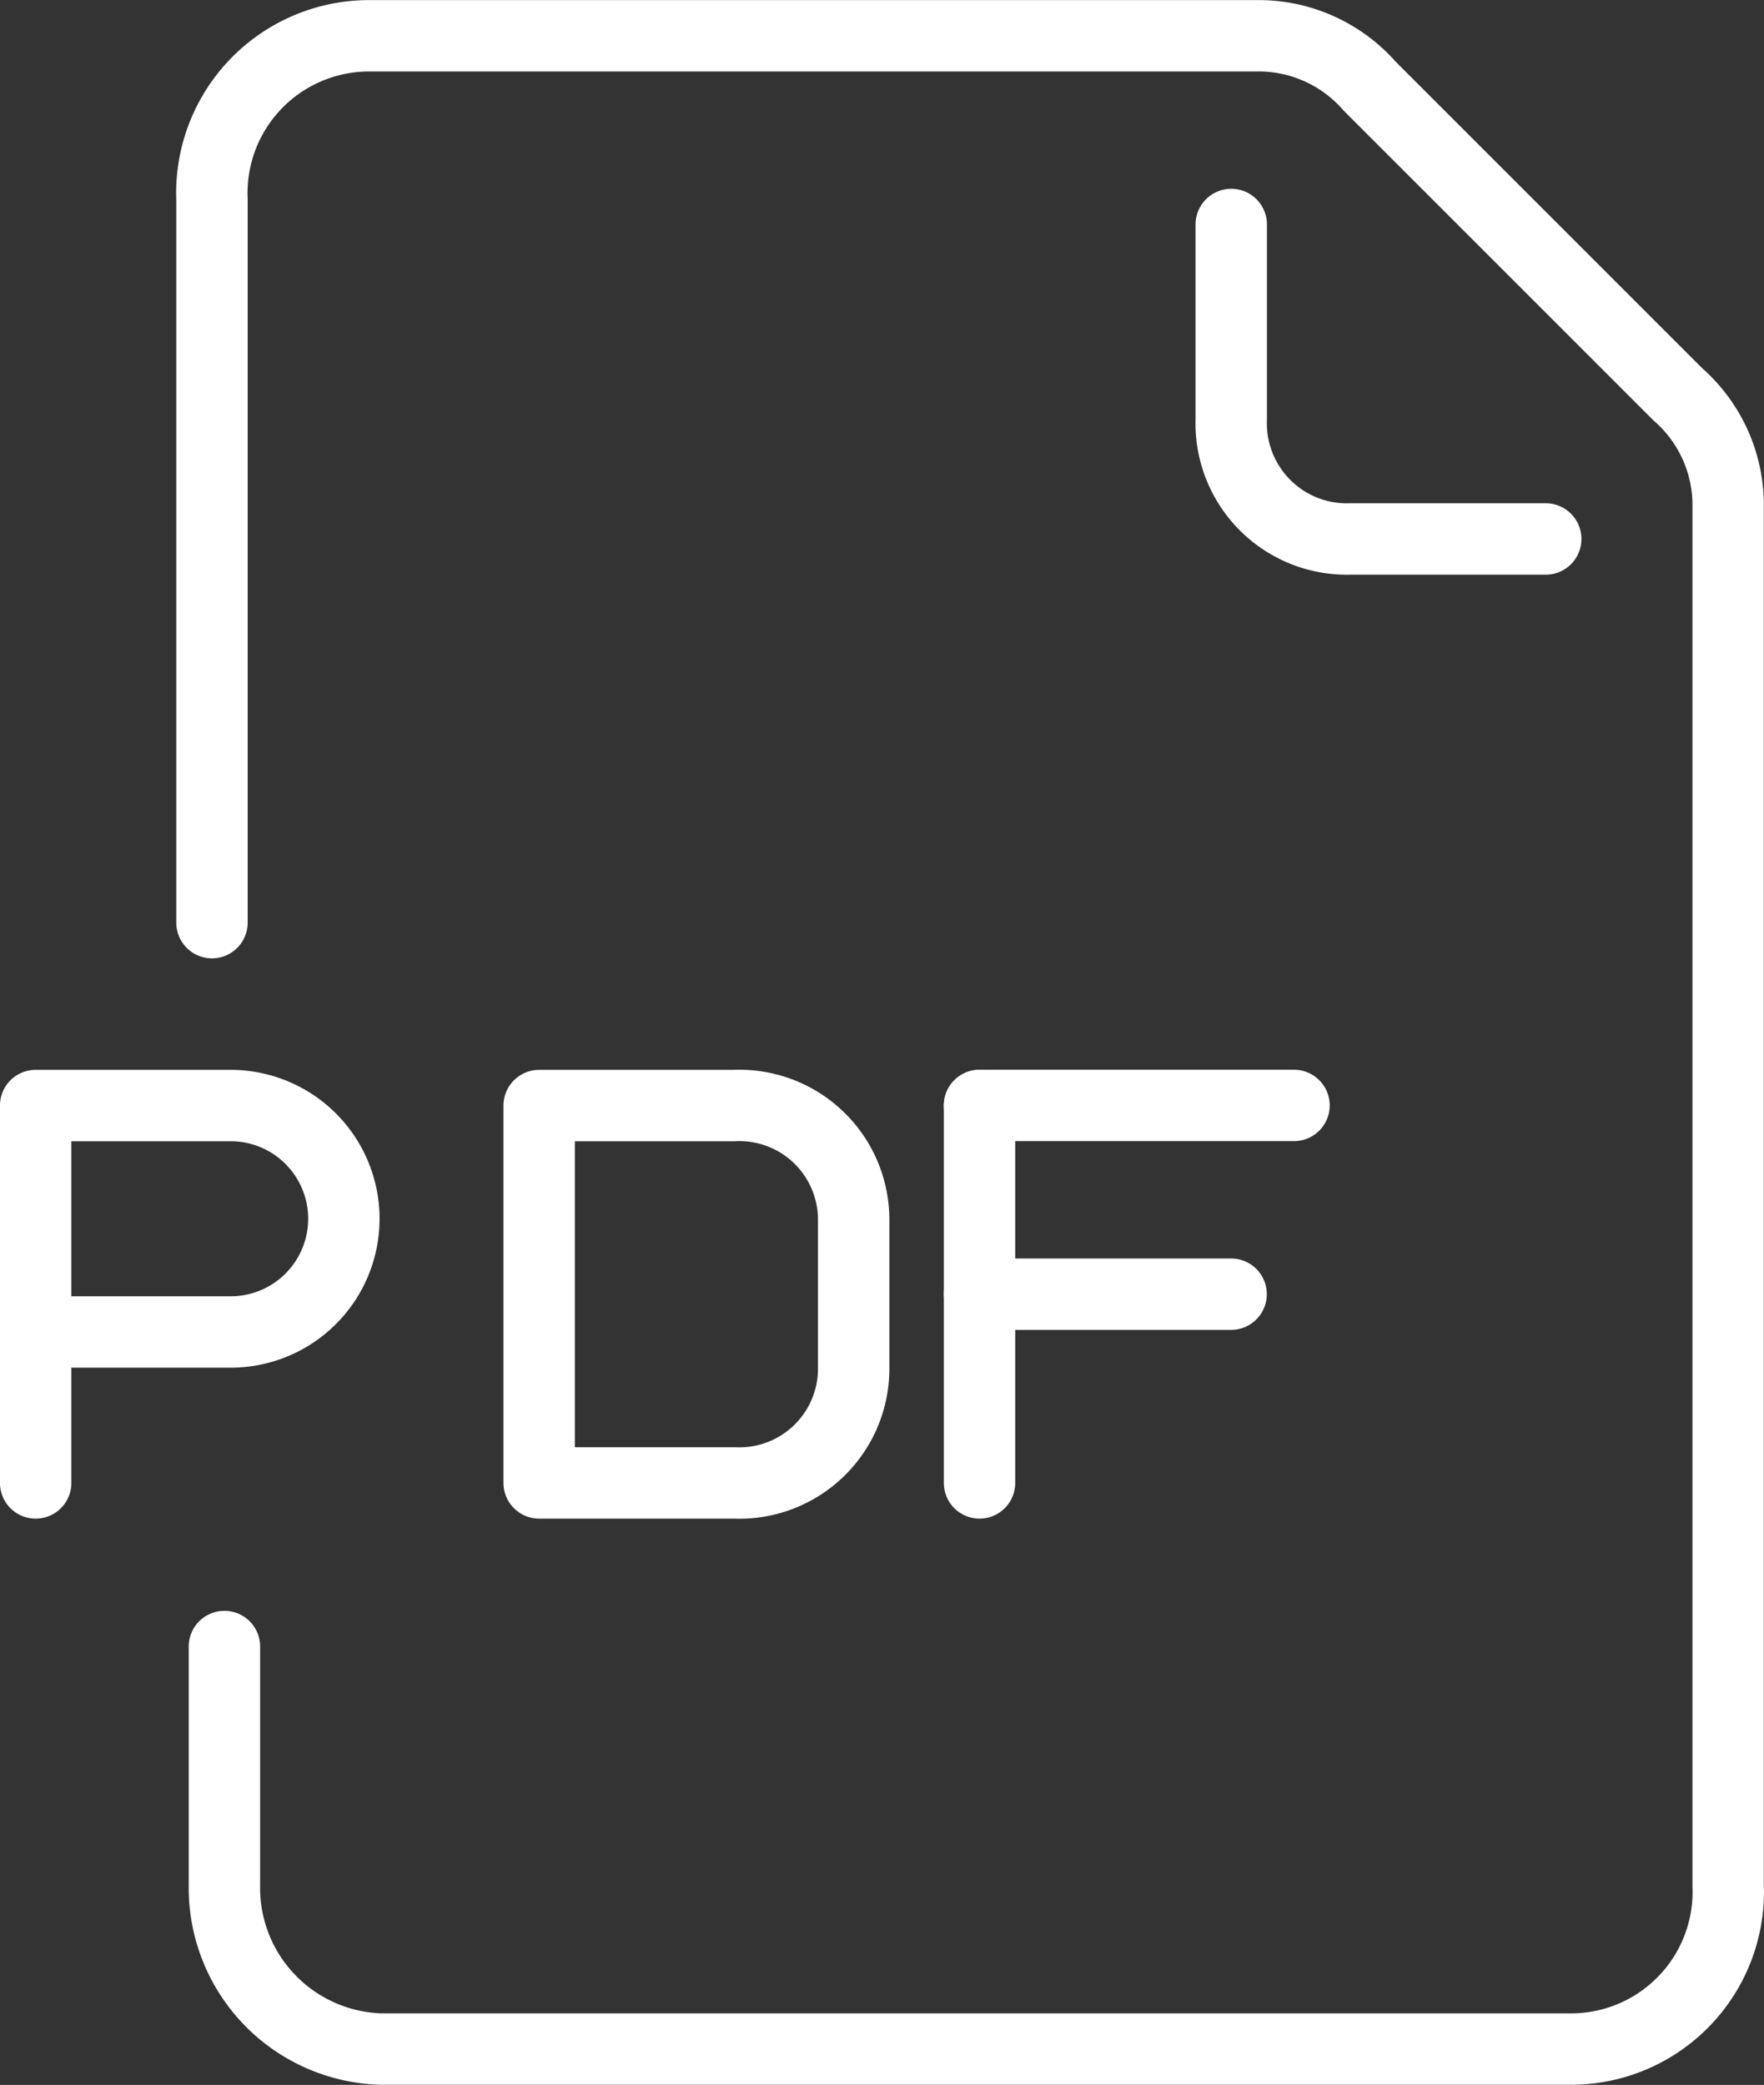
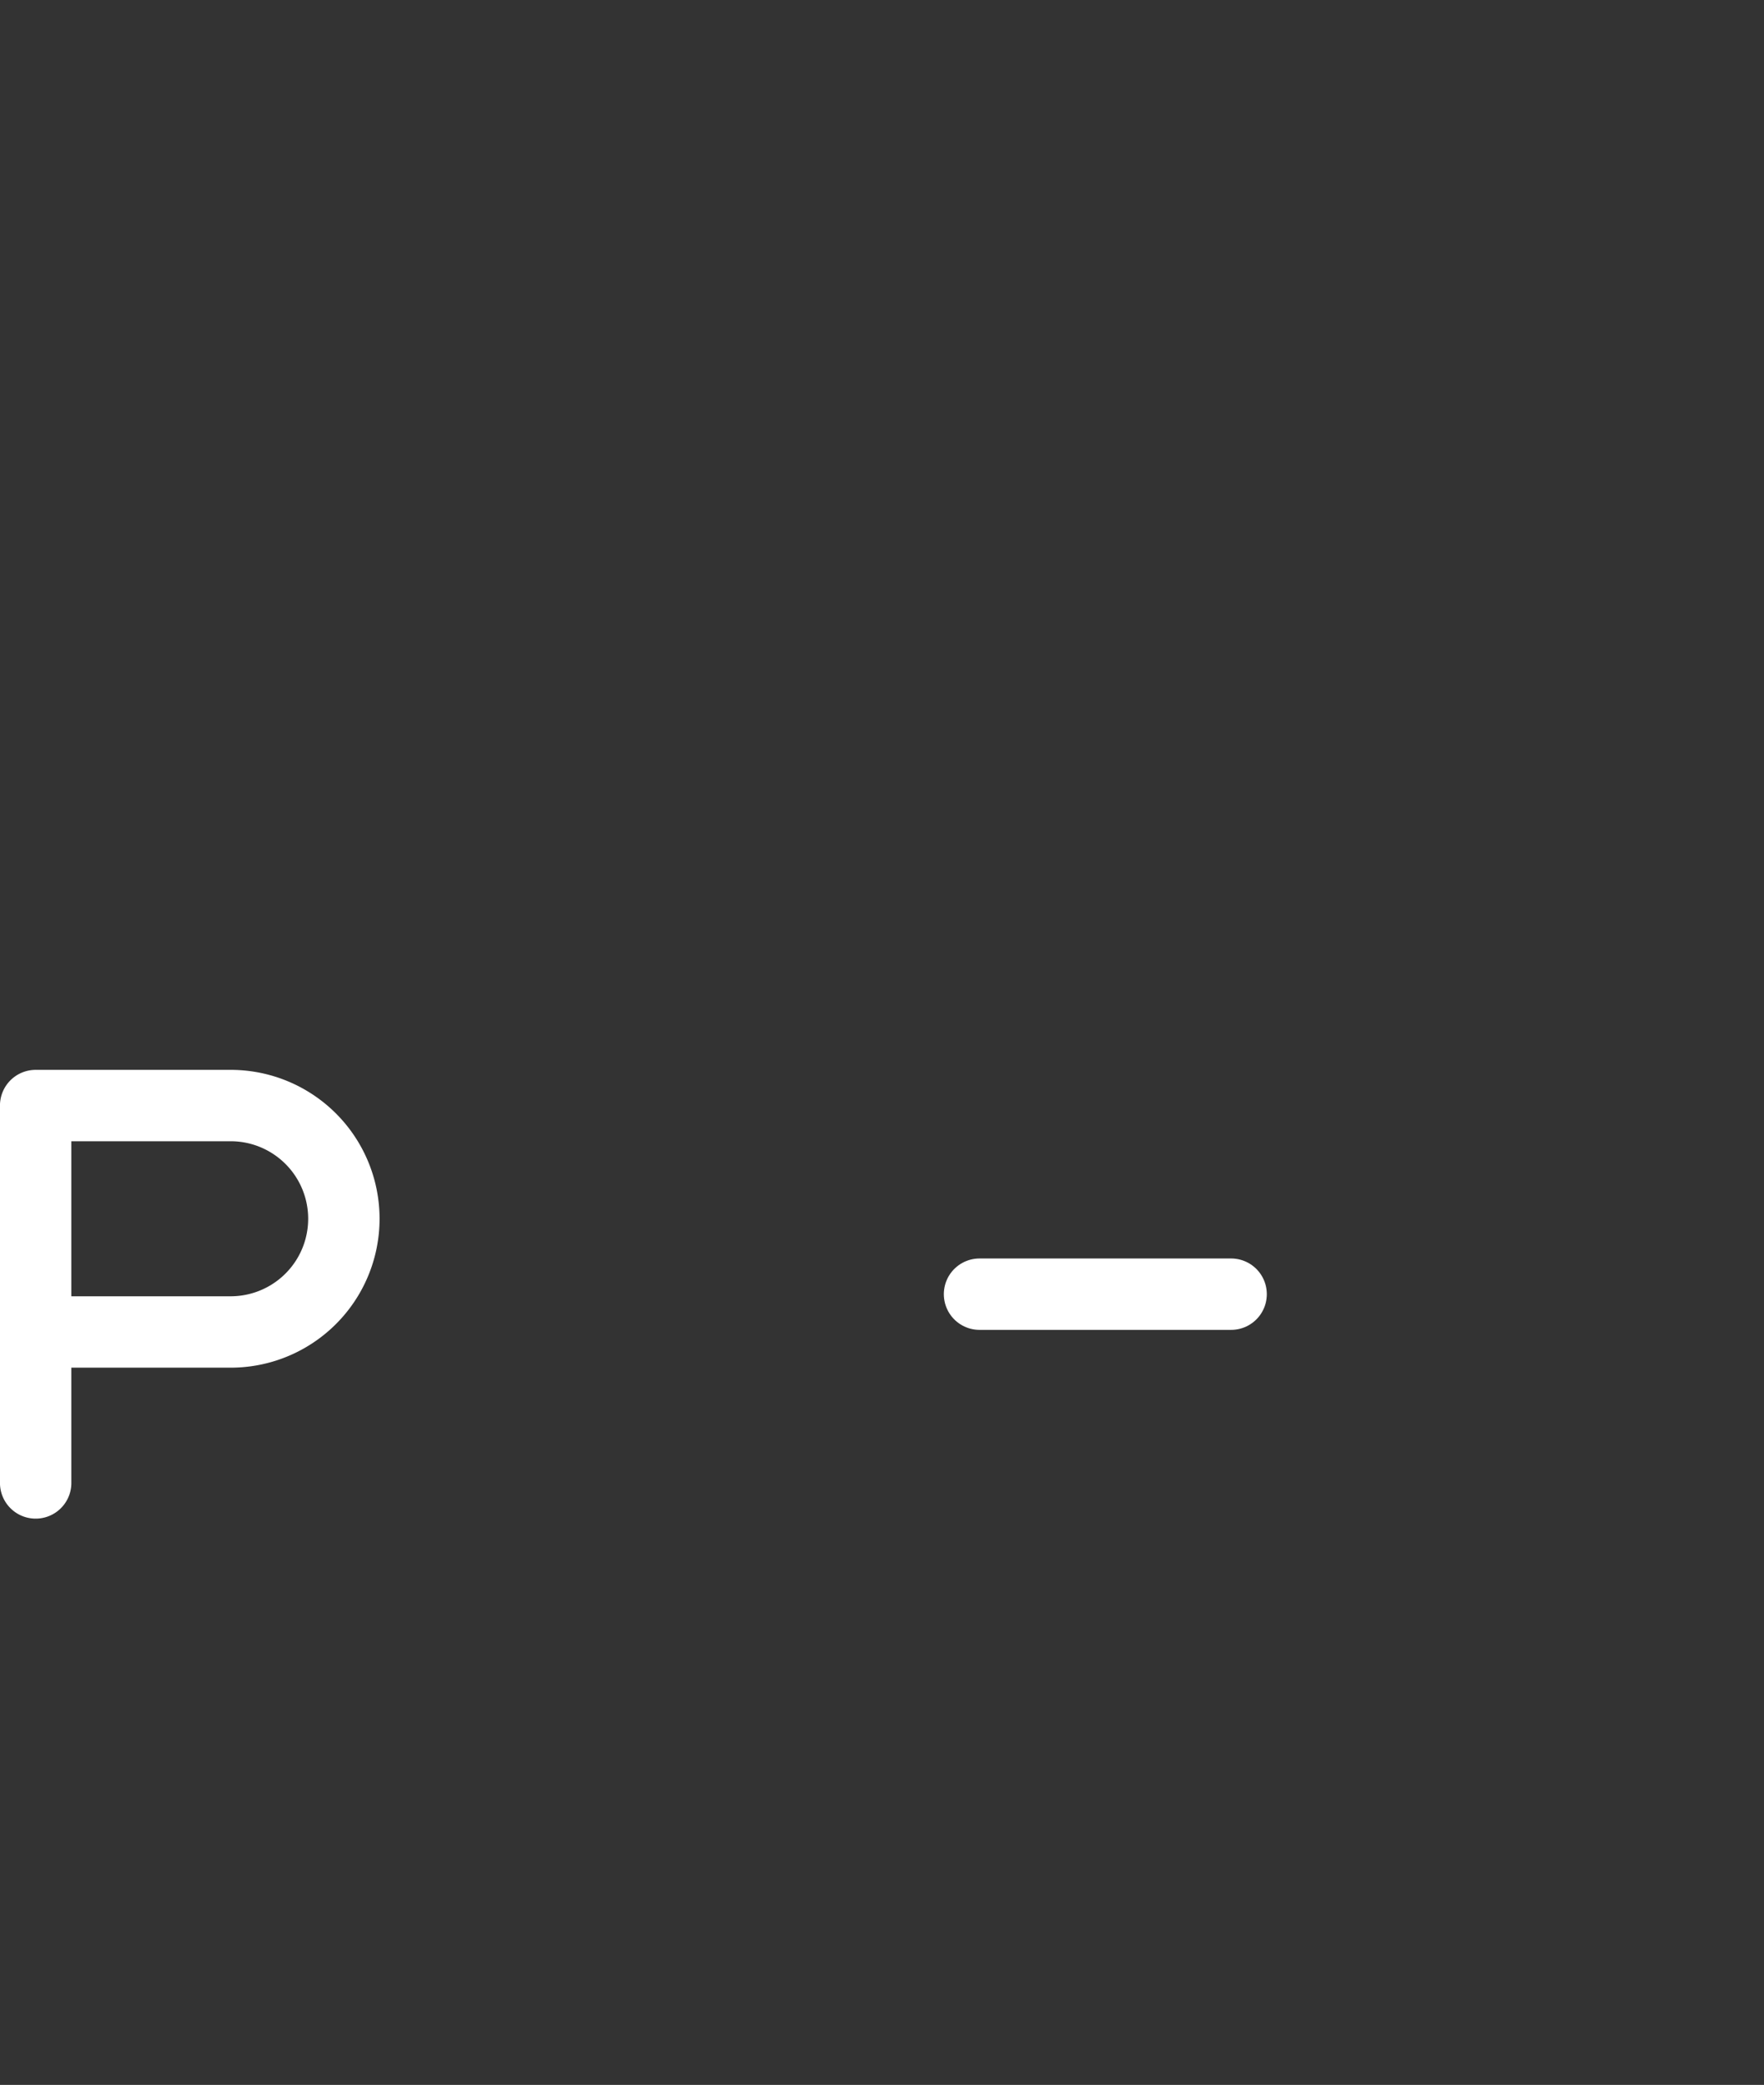
<svg xmlns="http://www.w3.org/2000/svg" width="28.045" height="33.148">
  <rect width="100%" height="100%" fill="#333333" stroke="none" />
  <g data-name="Group 112" fill="none" stroke="#fff" stroke-linecap="round" stroke-linejoin="round" stroke-width="1.135">
-     <path data-name="Path 324" d="M19.575 3.569v3.1a1.839 1.839 0 001.9 1.9h3.1" />
-     <path data-name="Path 325" d="M3.568 26.178v3.8a2.563 2.563 0 002.5 2.6h18.907a2.5 2.5 0 002.5-2.6V8.069a2.342 2.342 0 00-.8-1.8l-4.9-4.9a2.346 2.346 0 00-1.8-.8H5.87a2.5 2.5 0 00-2.5 2.6v11.5" />
    <path data-name="Path 326" d="M.567 23.577v-6h3.1a1.8 1.8 0 110 3.6h-3.1" />
-     <path data-name="Path 327" d="M15.573 17.575h5" />
    <path data-name="Path 328" d="M15.573 20.576h4" />
-     <path data-name="Path 329" d="M15.573 23.577v-6" />
-     <path data-name="Path 330" d="M11.672 23.577h-3.1v-6h3.1a1.817 1.817 0 011.9 1.8v2.4a1.818 1.818 0 01-1.9 1.8z" />
  </g>
</svg>